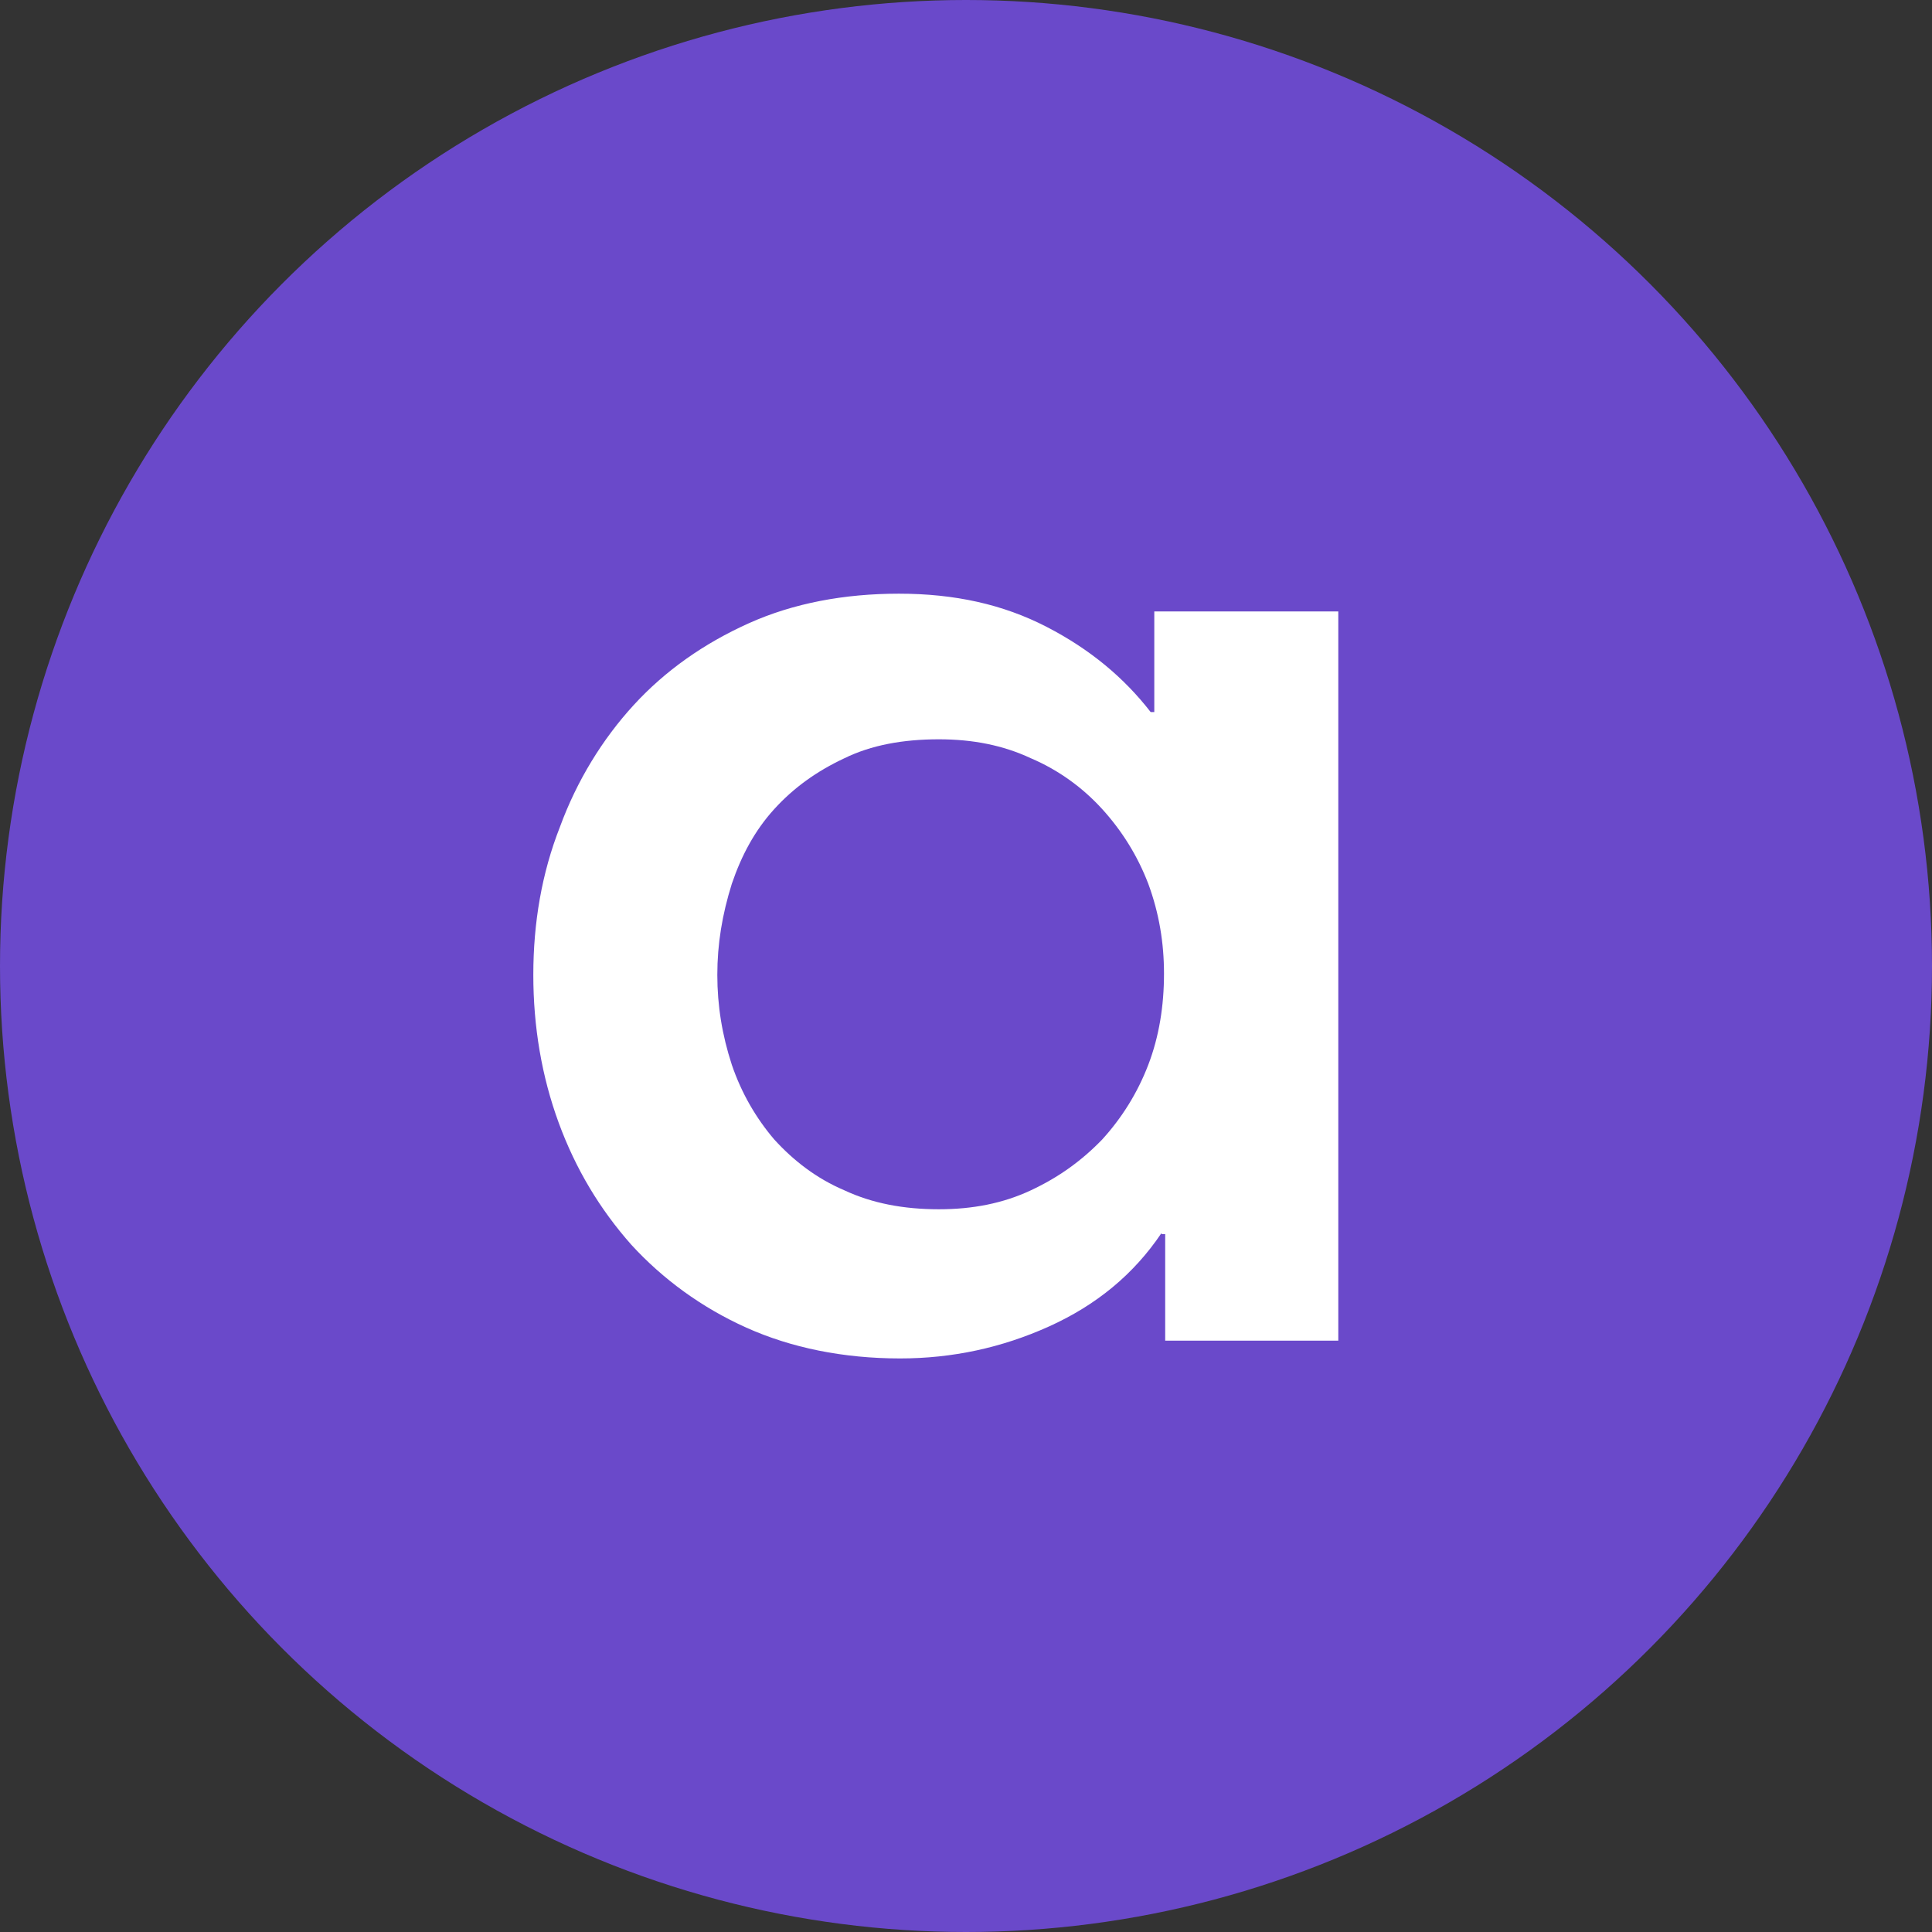
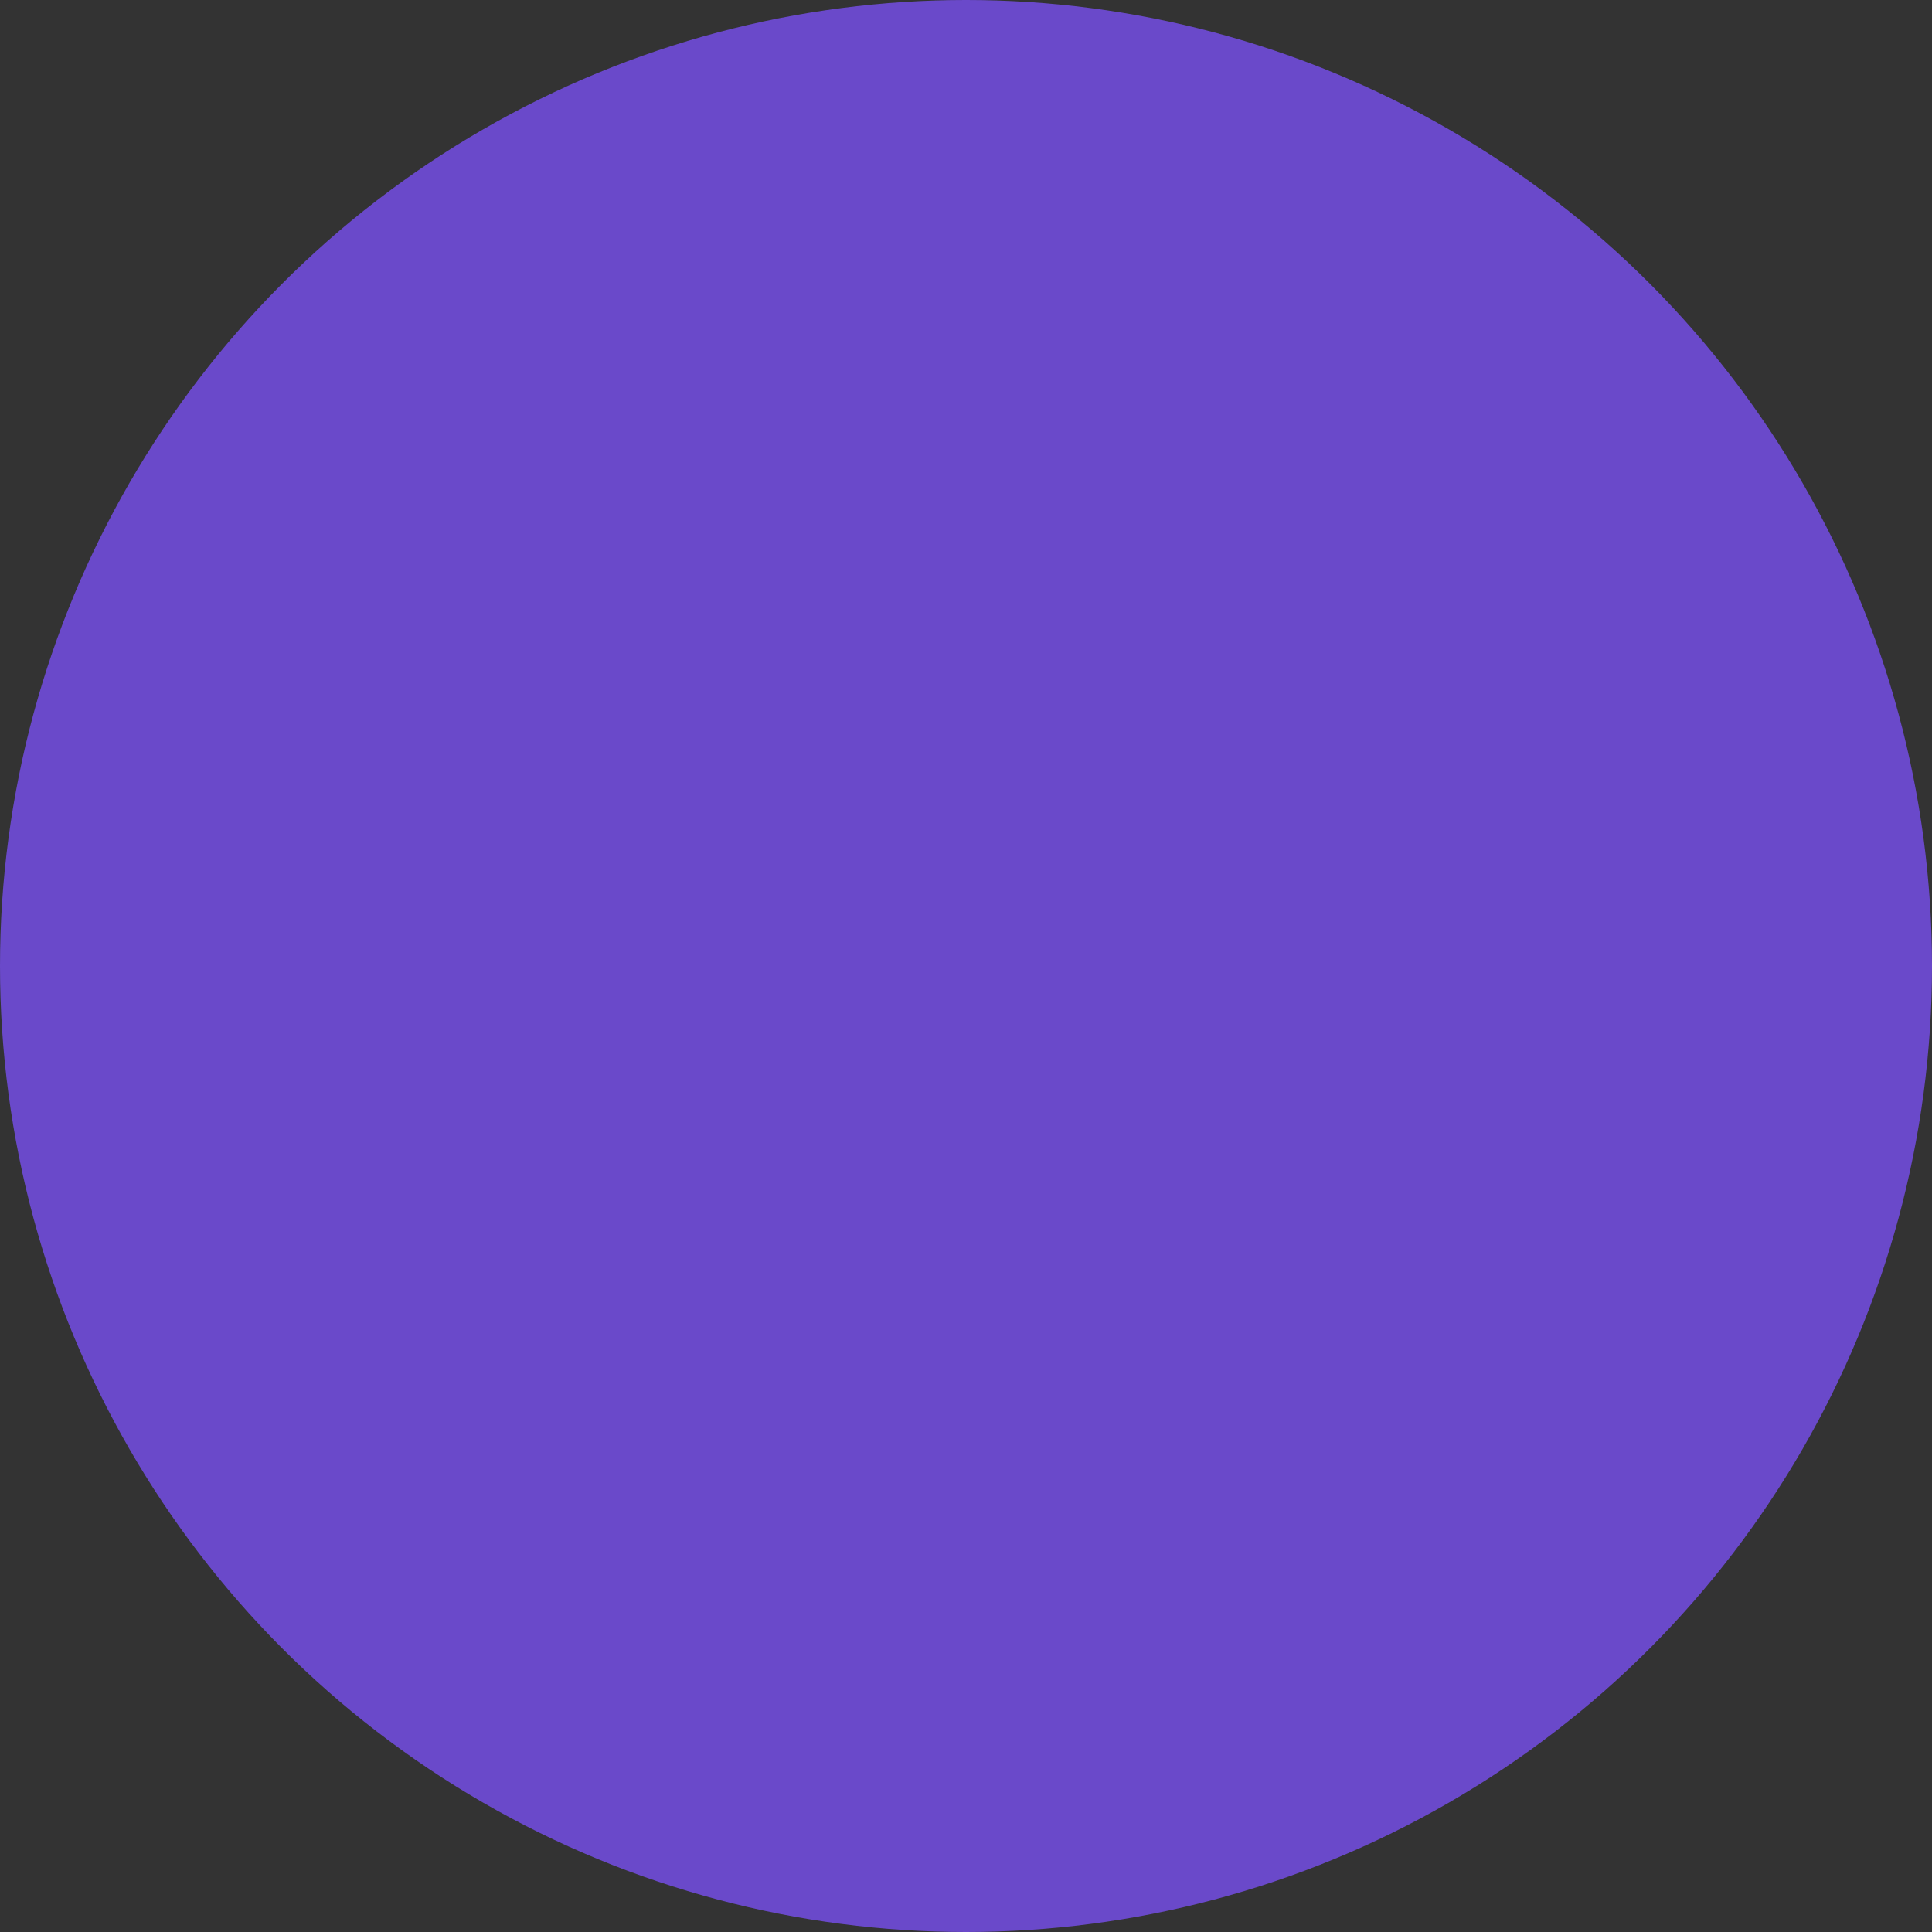
<svg xmlns="http://www.w3.org/2000/svg" fill="none" height="192" viewBox="0 0 192 192" width="192">
  <rect x="0" y="0" width="192" height="192" fill="#333333" stroke="none" />
  <circle cx="96" cy="96" fill="#6a49ca" r="96" />
-   <path d="m115.436 122.529c-2.767 4.118-6.496 7.177-11.188 9.294-4.692 2.118-9.624 3.177-14.797 3.177-5.654 0-10.827-1.059-15.278-3.059-4.451-2-8.301-4.823-11.429-8.235-3.128-3.53-5.534-7.53-7.218-12.118-1.684-4.588-2.526-9.529-2.526-14.706 0-5.176.842-10.118 2.647-14.706 1.684-4.588 4.21-8.706 7.338-12.118 3.128-3.412 6.977-6.118 11.428-8.118 4.451-2 9.504-2.941 14.917-2.941 5.534 0 10.346 1.059 14.677 3.294 4.33 2.235 7.699 5.059 10.345 8.471h.361v-10h18.286v72.47h-17.203v-10.588h-.361zm-44.15-25.647c0 3.059.481 6 1.444 8.942.962 2.823 2.406 5.294 4.21 7.411 1.925 2.118 4.211 3.883 6.978 5.059 2.767 1.294 5.895 1.882 9.383 1.882 3.368 0 6.376-.588 9.143-1.882 2.767-1.294 5.052-2.941 7.097-5.059 1.925-2.117 3.489-4.588 4.572-7.411 1.083-2.824 1.564-5.883 1.564-9.059 0-3.059-.481-6-1.564-8.941-1.083-2.824-2.647-5.294-4.572-7.412-1.924-2.118-4.33-3.882-7.097-5.059-2.767-1.294-5.775-1.882-9.143-1.882-3.609 0-6.737.588-9.383 1.882-2.767 1.294-5.053 2.941-6.978 5.059-1.925 2.118-3.248 4.588-4.21 7.412-.962 3.059-1.444 6-1.444 9.059z" fill="#fff" />
</svg>